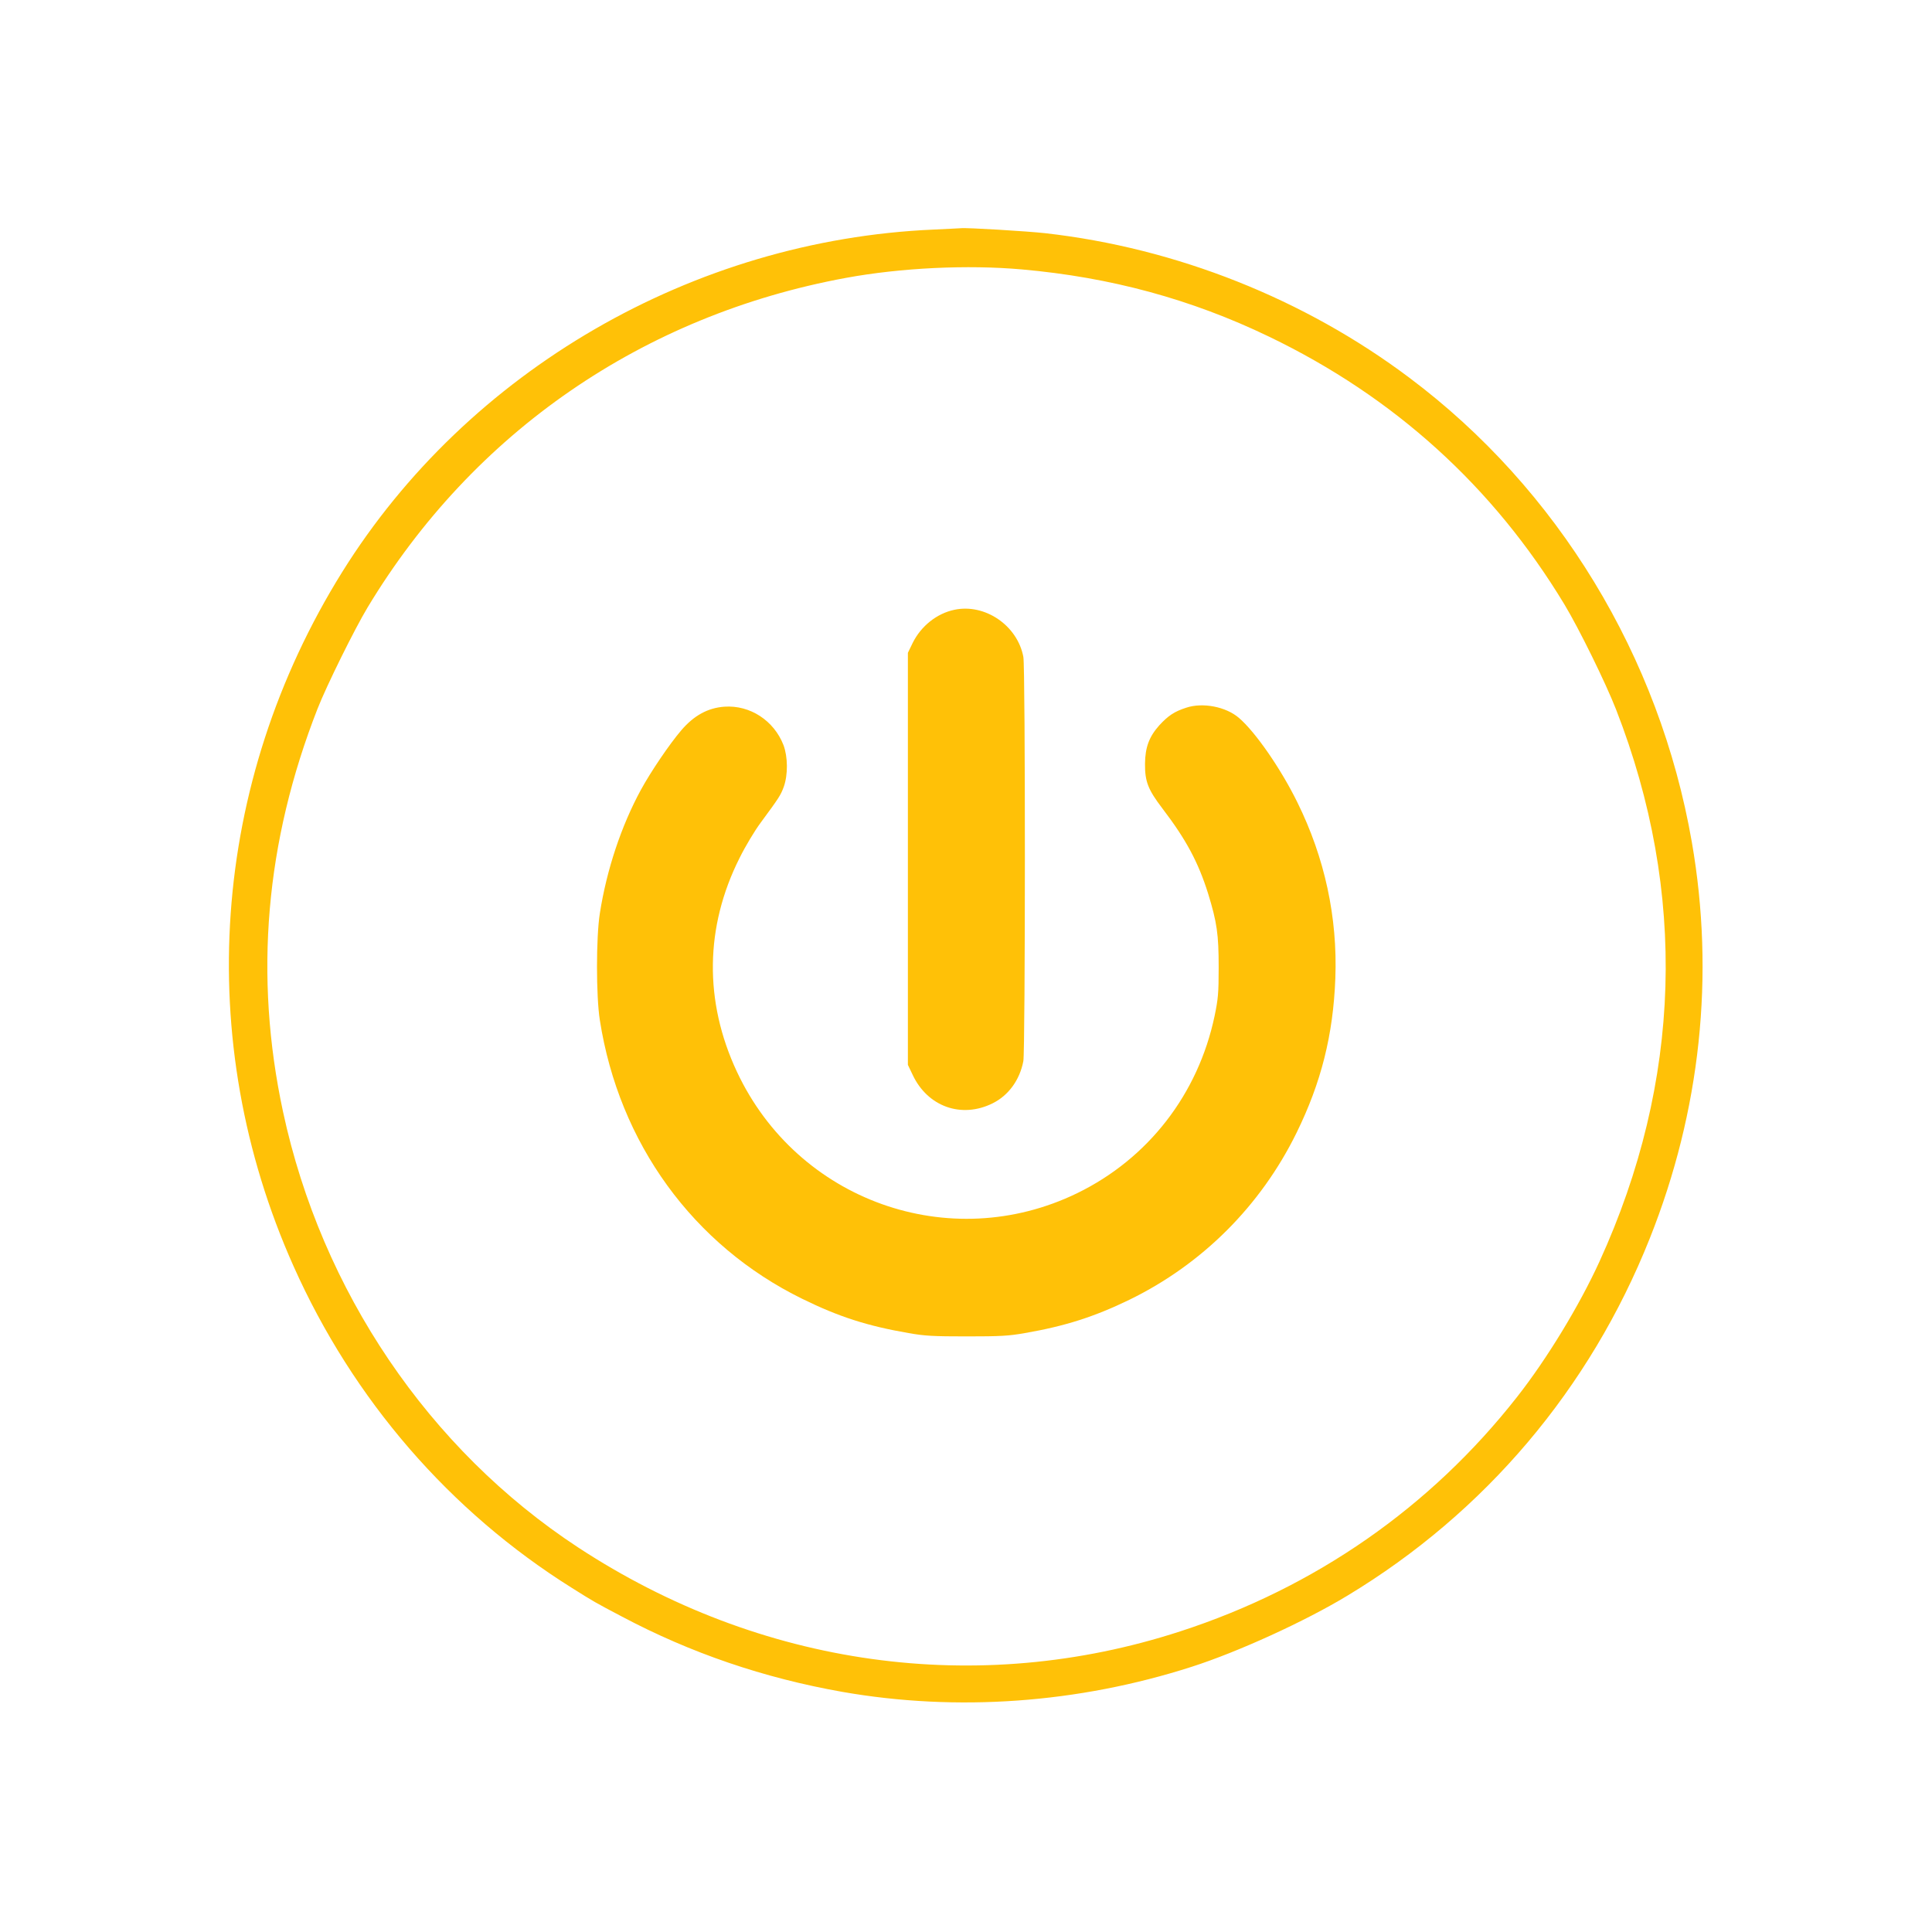
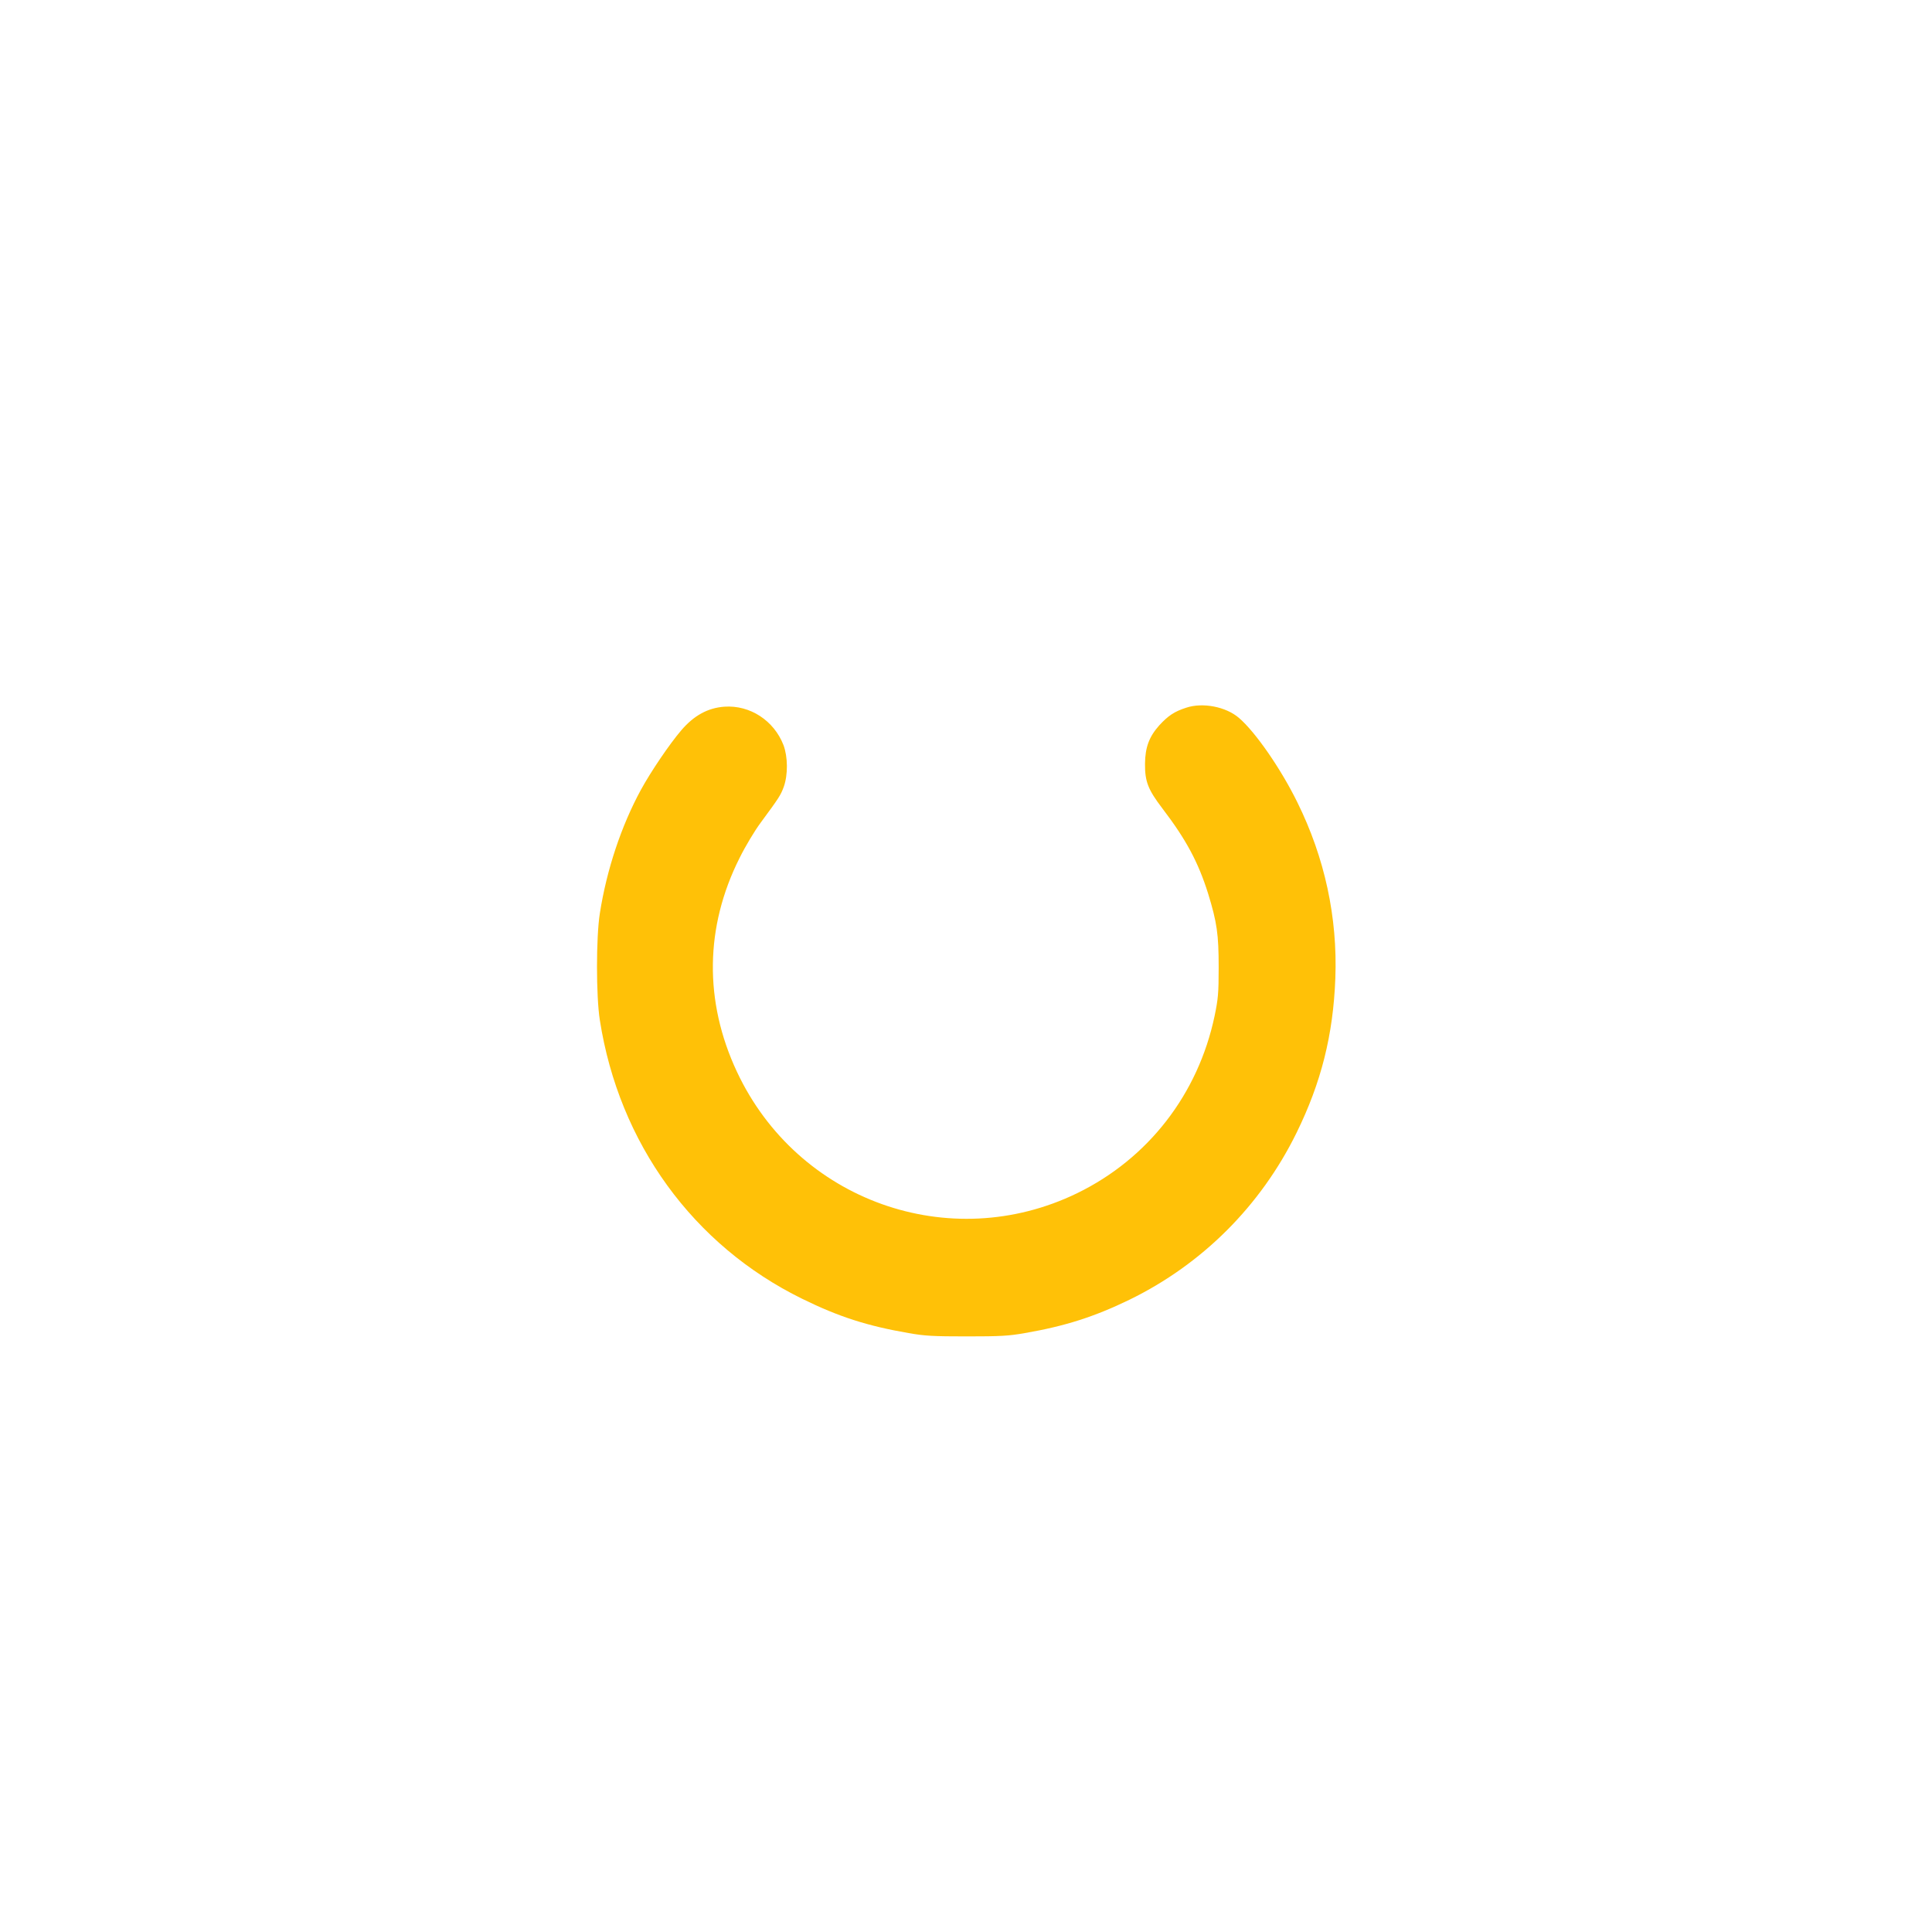
<svg xmlns="http://www.w3.org/2000/svg" version="1.0" width="1280pt" height="1280pt" viewBox="0 0 1280 1280" preserveAspectRatio="xMidYMid meet">
  <g transform="translate(0,1280) scale(0.1,-0.1)" fill="#ffc107" stroke="none">
-     <path d="M6185 11279 c-1593 -69 -3086 -934 -3918 -2269 -871 -1399 -991 -3101 -323 -4597 395 -886 1036 -1627 1846 -2134 143 -90 153 -96 330 -189 456 -242 940 -407 1460 -499 759 -133 1562 -76 2315 166 306 98 751 301 1033 472 911 550 1606 1371 2002 2366 337 845 432 1745 279 2625 -214 1232 -888 2340 -1871 3077 -696 523 -1545 860 -2413 958 -116 13 -526 38 -560 33 -5 -1 -86 -4 -180 -9z m585 -264 c588 -52 1122 -197 1637 -445 831 -400 1487 -995 1958 -1775 97 -161 273 -519 342 -696 473 -1212 435 -2464 -110 -3657 -134 -293 -348 -645 -546 -897 -573 -731 -1338 -1263 -2231 -1553 -1343 -437 -2782 -236 -3990 556 -989 649 -1700 1699 -1955 2887 -193 900 -117 1787 229 2670 60 153 245 527 331 670 700 1162 1826 1937 3170 2184 364 67 806 88 1165 56z" />
-     <path d="M6323 8760 c-116 -24 -221 -108 -276 -219 l-32 -66 0 -1365 0 -1365 32 -67 c99 -210 323 -290 529 -188 105 52 180 154 204 280 13 70 14 2608 0 2678 -39 208 -254 355 -457 312z" />
    <path d="M7858 8111 c-77 -25 -118 -52 -177 -116 -67 -75 -94 -145 -95 -255 -1 -118 20 -171 115 -296 158 -207 238 -357 303 -564 59 -192 70 -270 70 -490 0 -172 -4 -210 -27 -321 -109 -518 -440 -945 -910 -1174 -845 -411 -1854 -51 -2255 805 -218 466 -212 959 18 1416 38 77 101 182 140 234 123 167 132 181 153 238 28 80 27 197 -2 275 -63 163 -222 267 -392 255 -110 -8 -202 -59 -285 -156 -78 -91 -202 -274 -268 -395 -130 -239 -227 -530 -272 -819 -25 -159 -25 -547 0 -706 127 -816 619 -1493 1341 -1847 242 -119 432 -180 705 -227 107 -19 163 -22 385 -22 222 0 278 3 385 22 266 46 461 108 695 222 481 235 868 622 1105 1105 163 332 243 648 257 1025 15 402 -70 797 -252 1165 -109 222 -278 466 -387 559 -86 74 -240 104 -350 67z" />
  </g>
</svg>